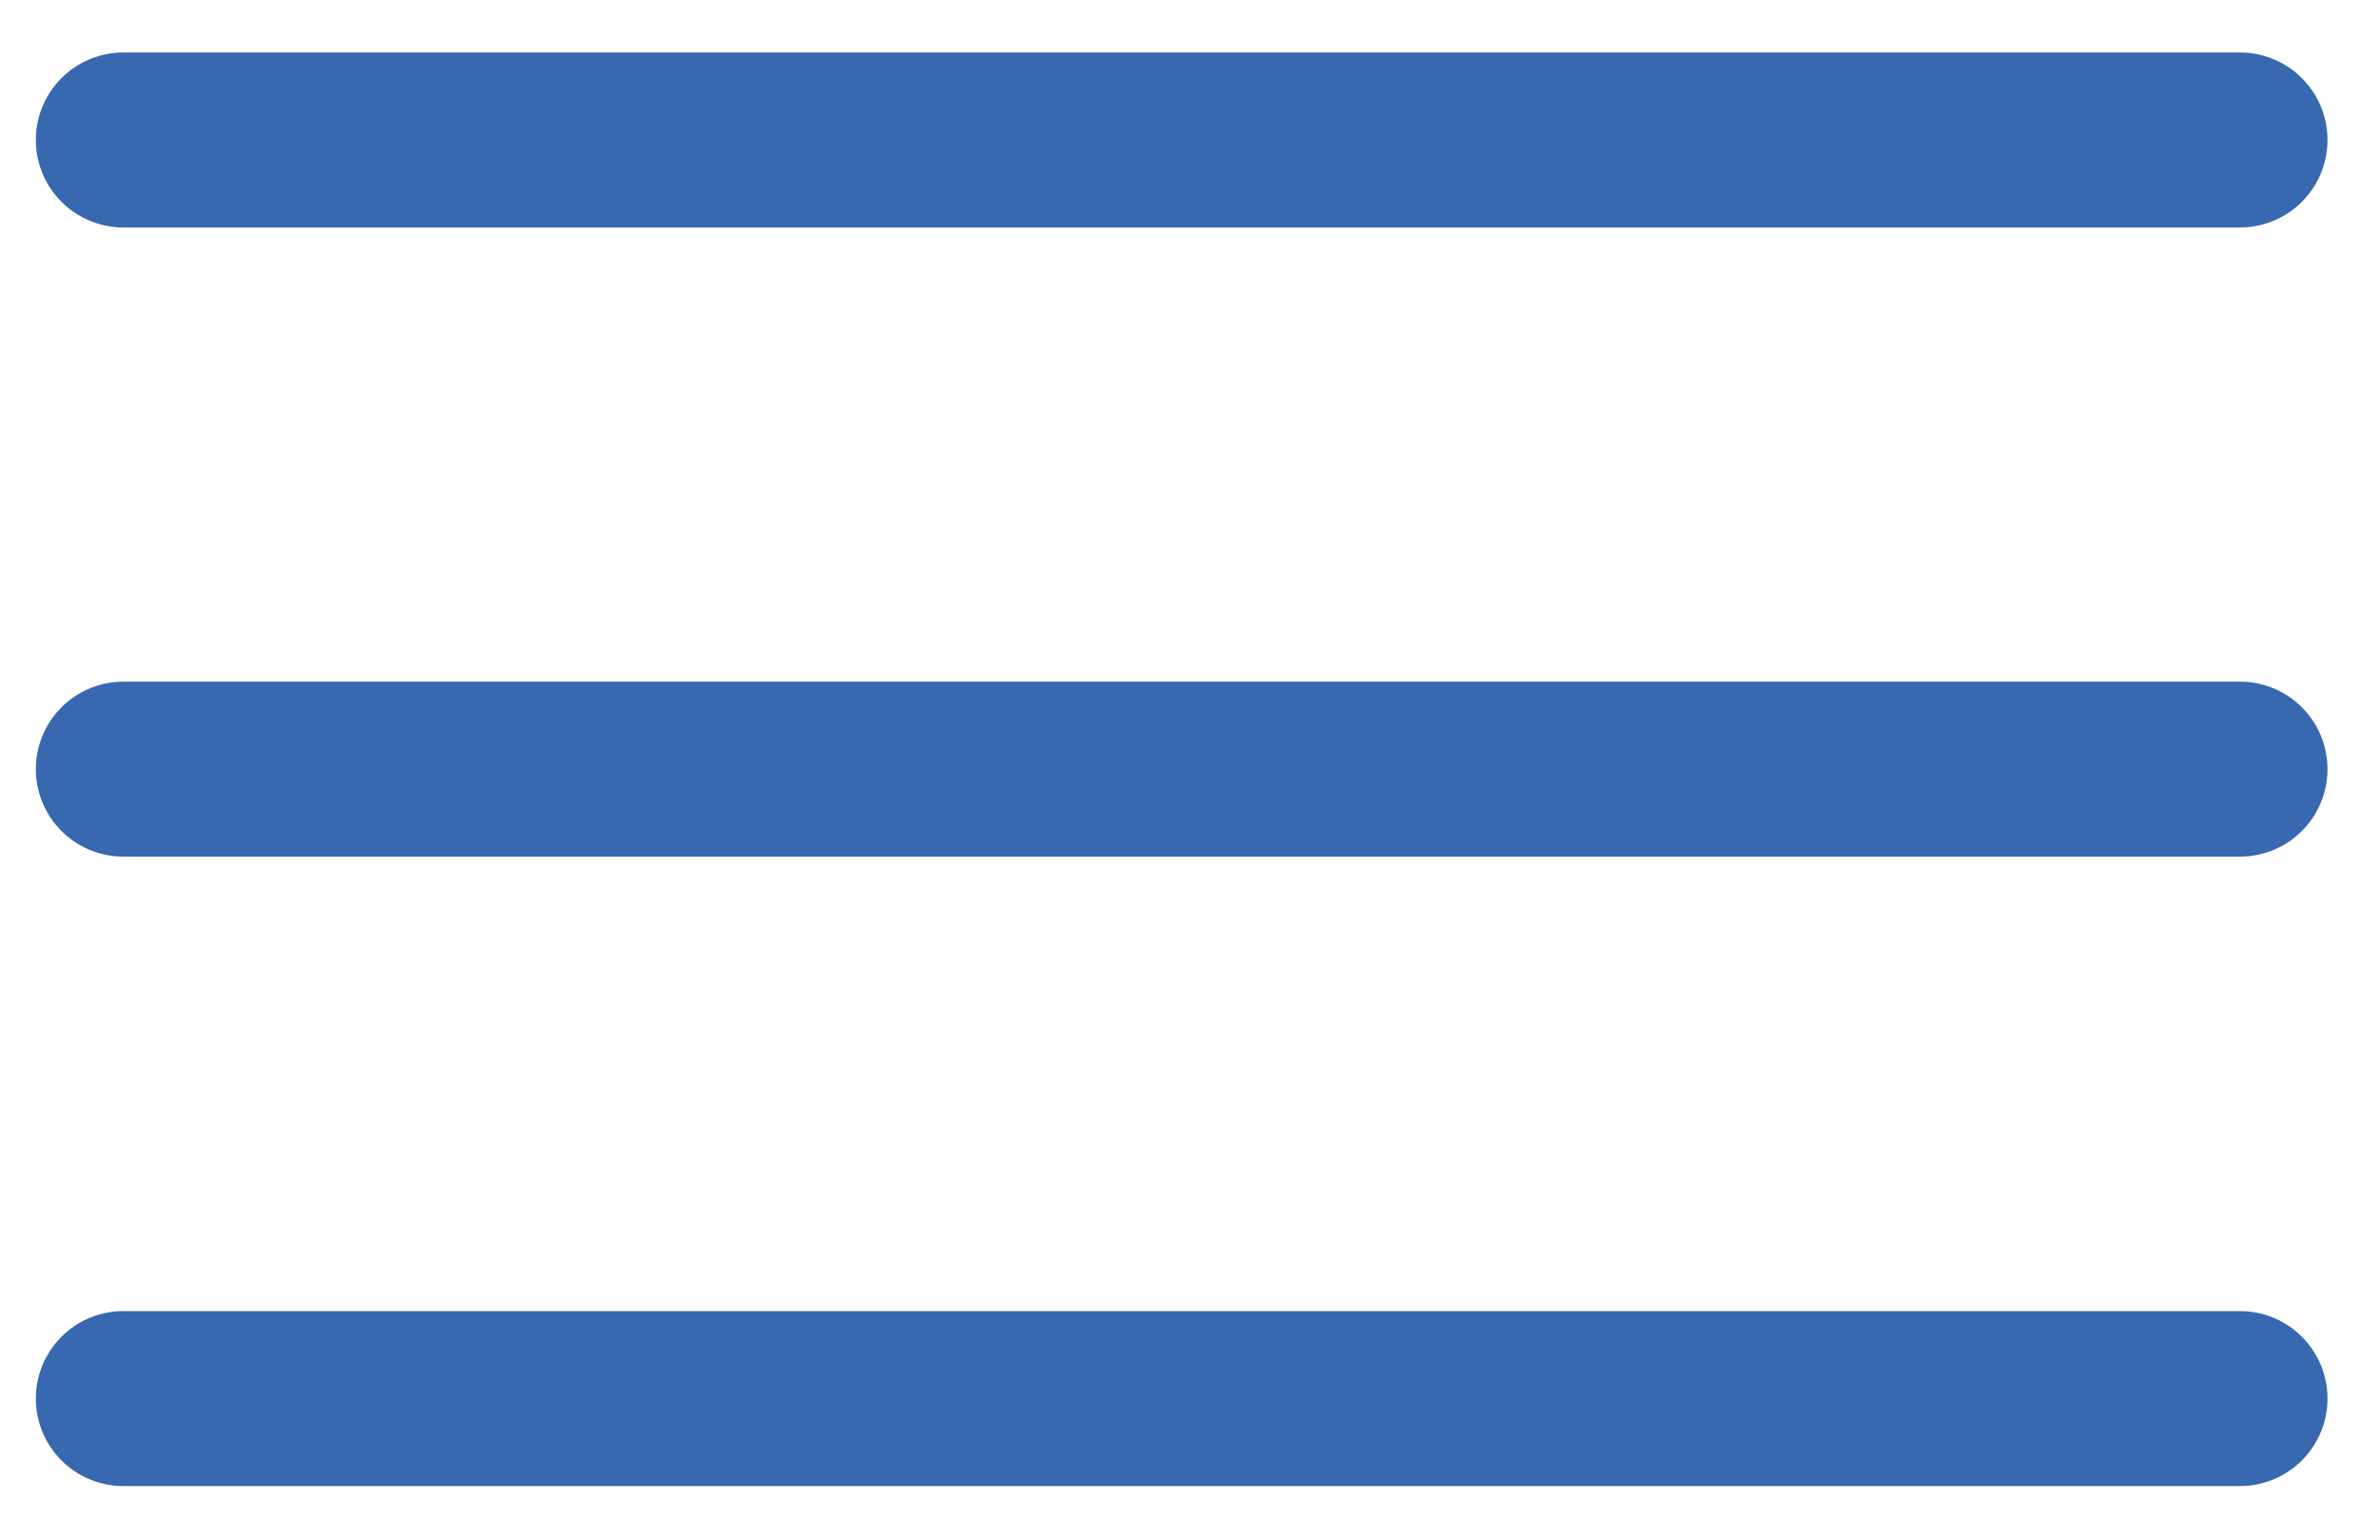
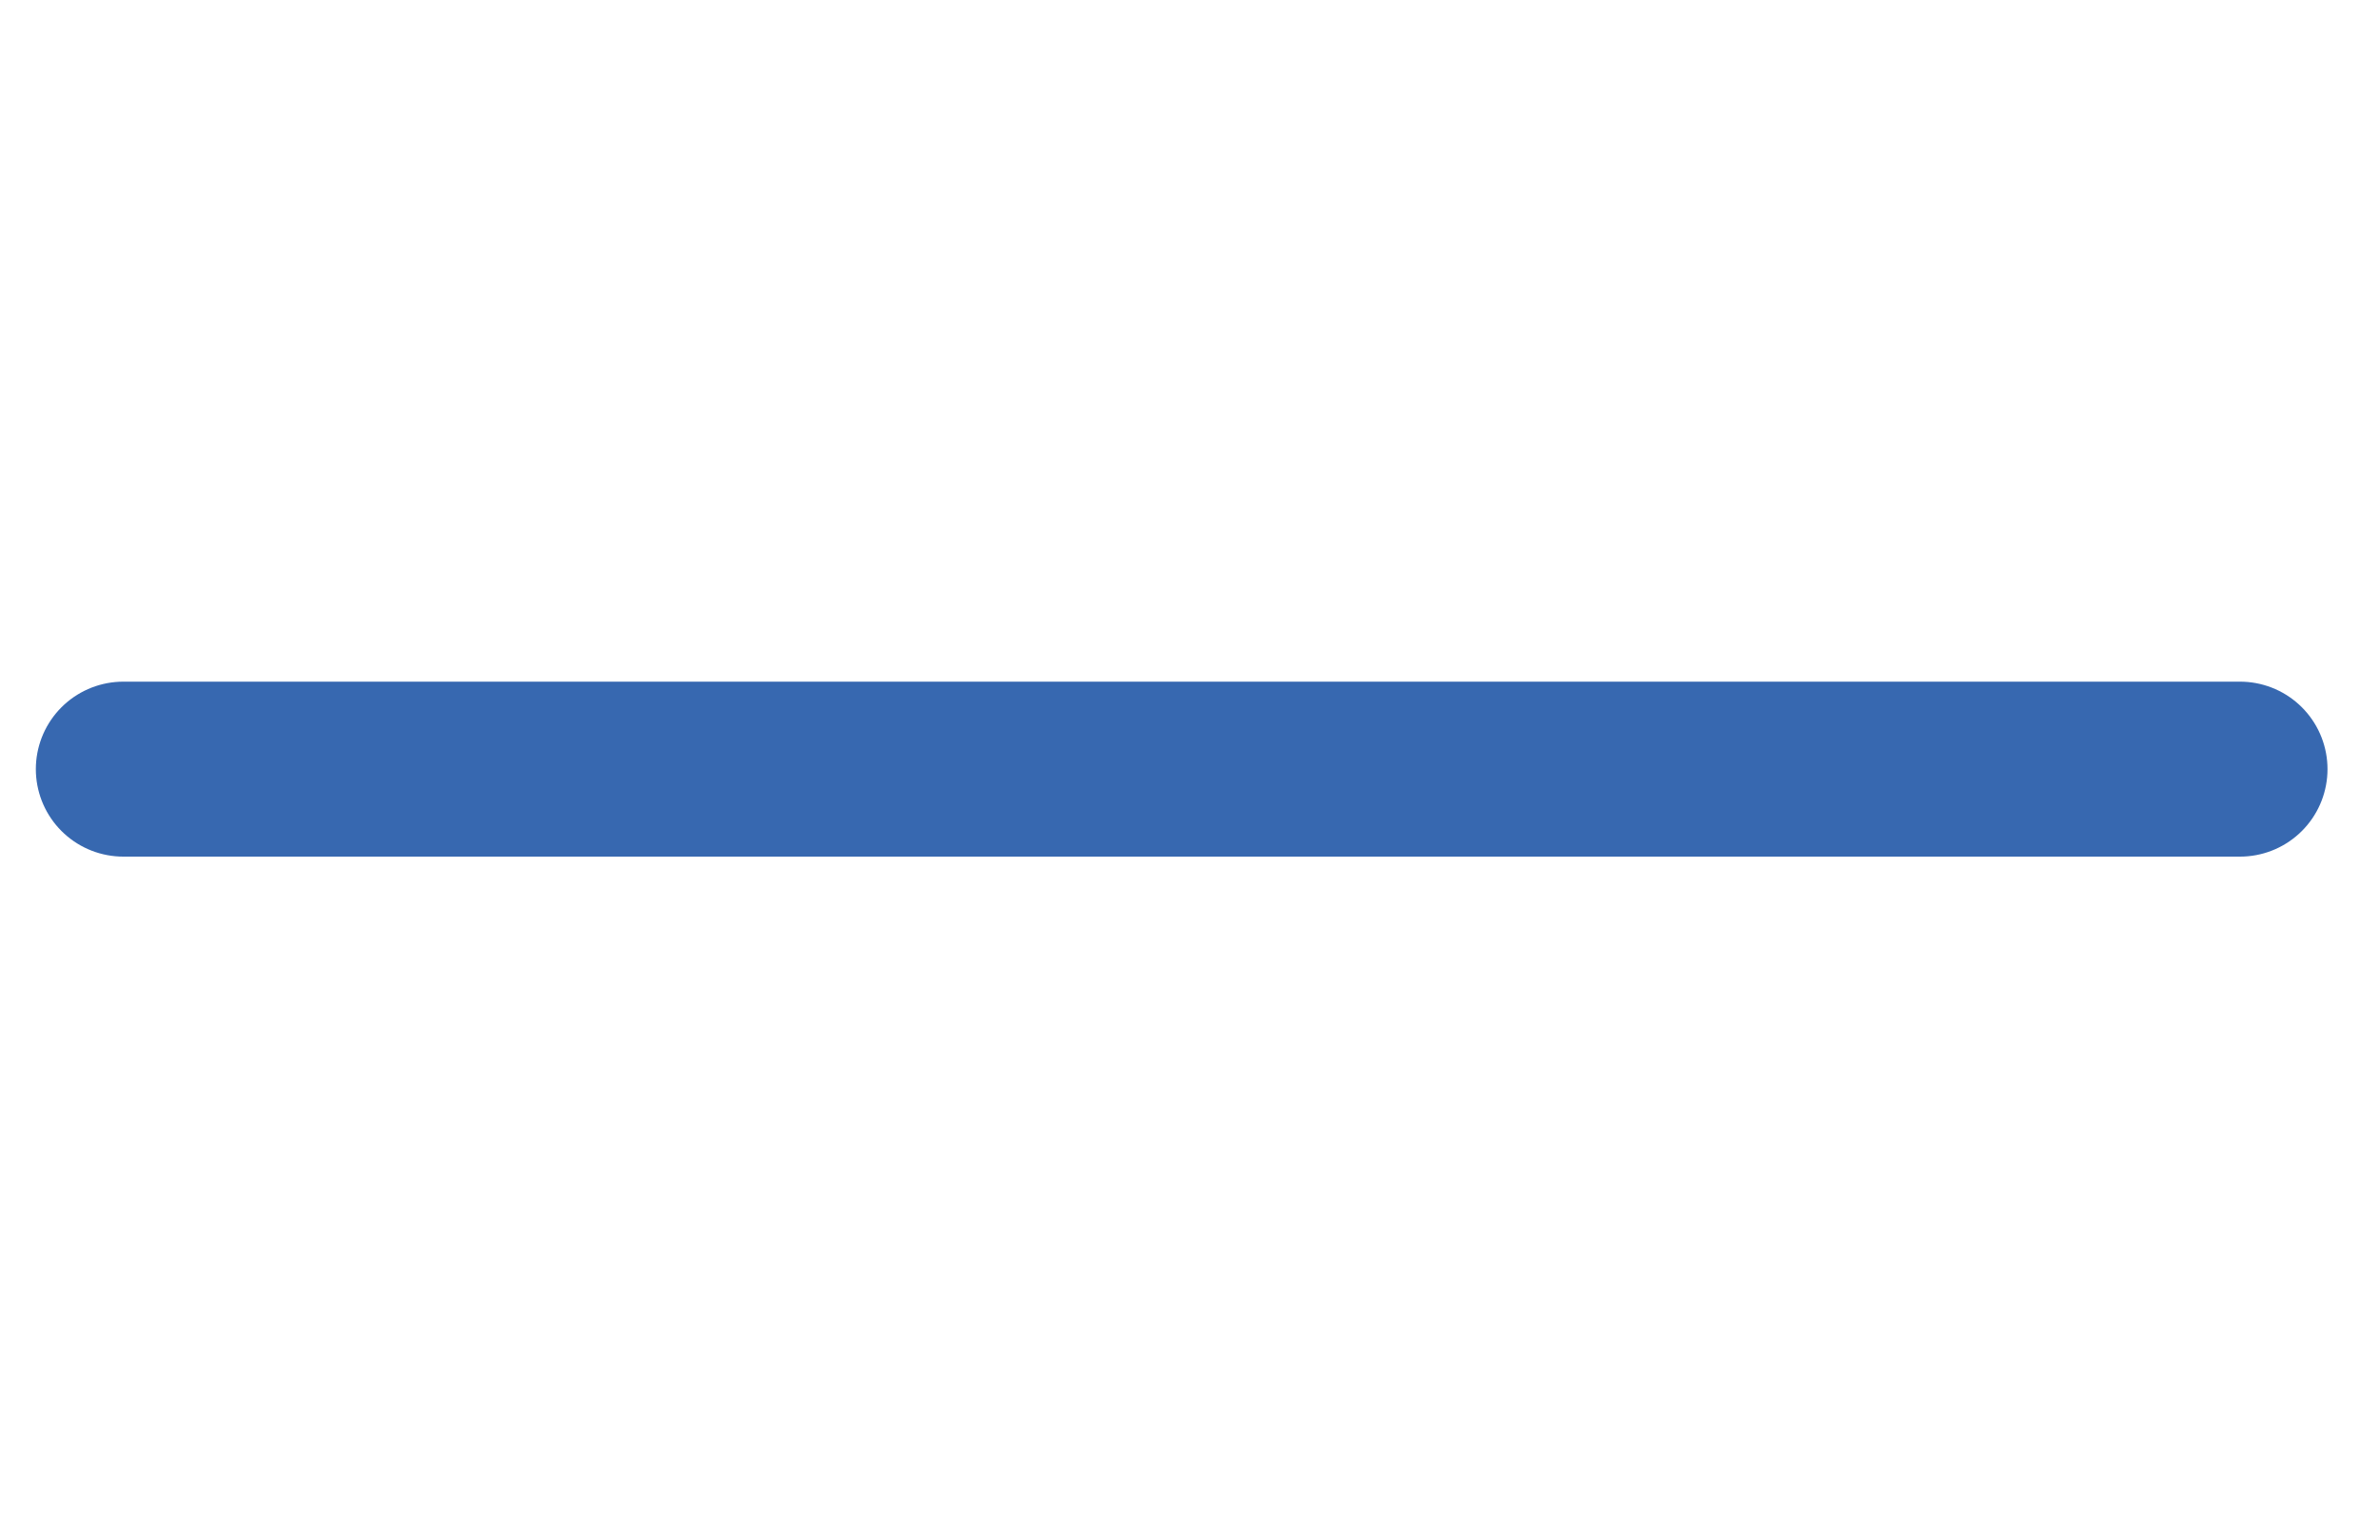
<svg xmlns="http://www.w3.org/2000/svg" width="34" height="22" viewBox="0 0 34 22" fill="none">
-   <path d="M1.762 19.984H32" stroke="#3768B0" stroke-width="2.5" stroke-linecap="round" stroke-linejoin="round" />
  <path d="M1.762 10.99H32" stroke="#3768B0" stroke-width="2.5" stroke-linecap="round" stroke-linejoin="round" />
-   <path d="M1.762 2H32" stroke="#3768B0" stroke-width="2.5" stroke-linecap="round" stroke-linejoin="round" />
</svg>